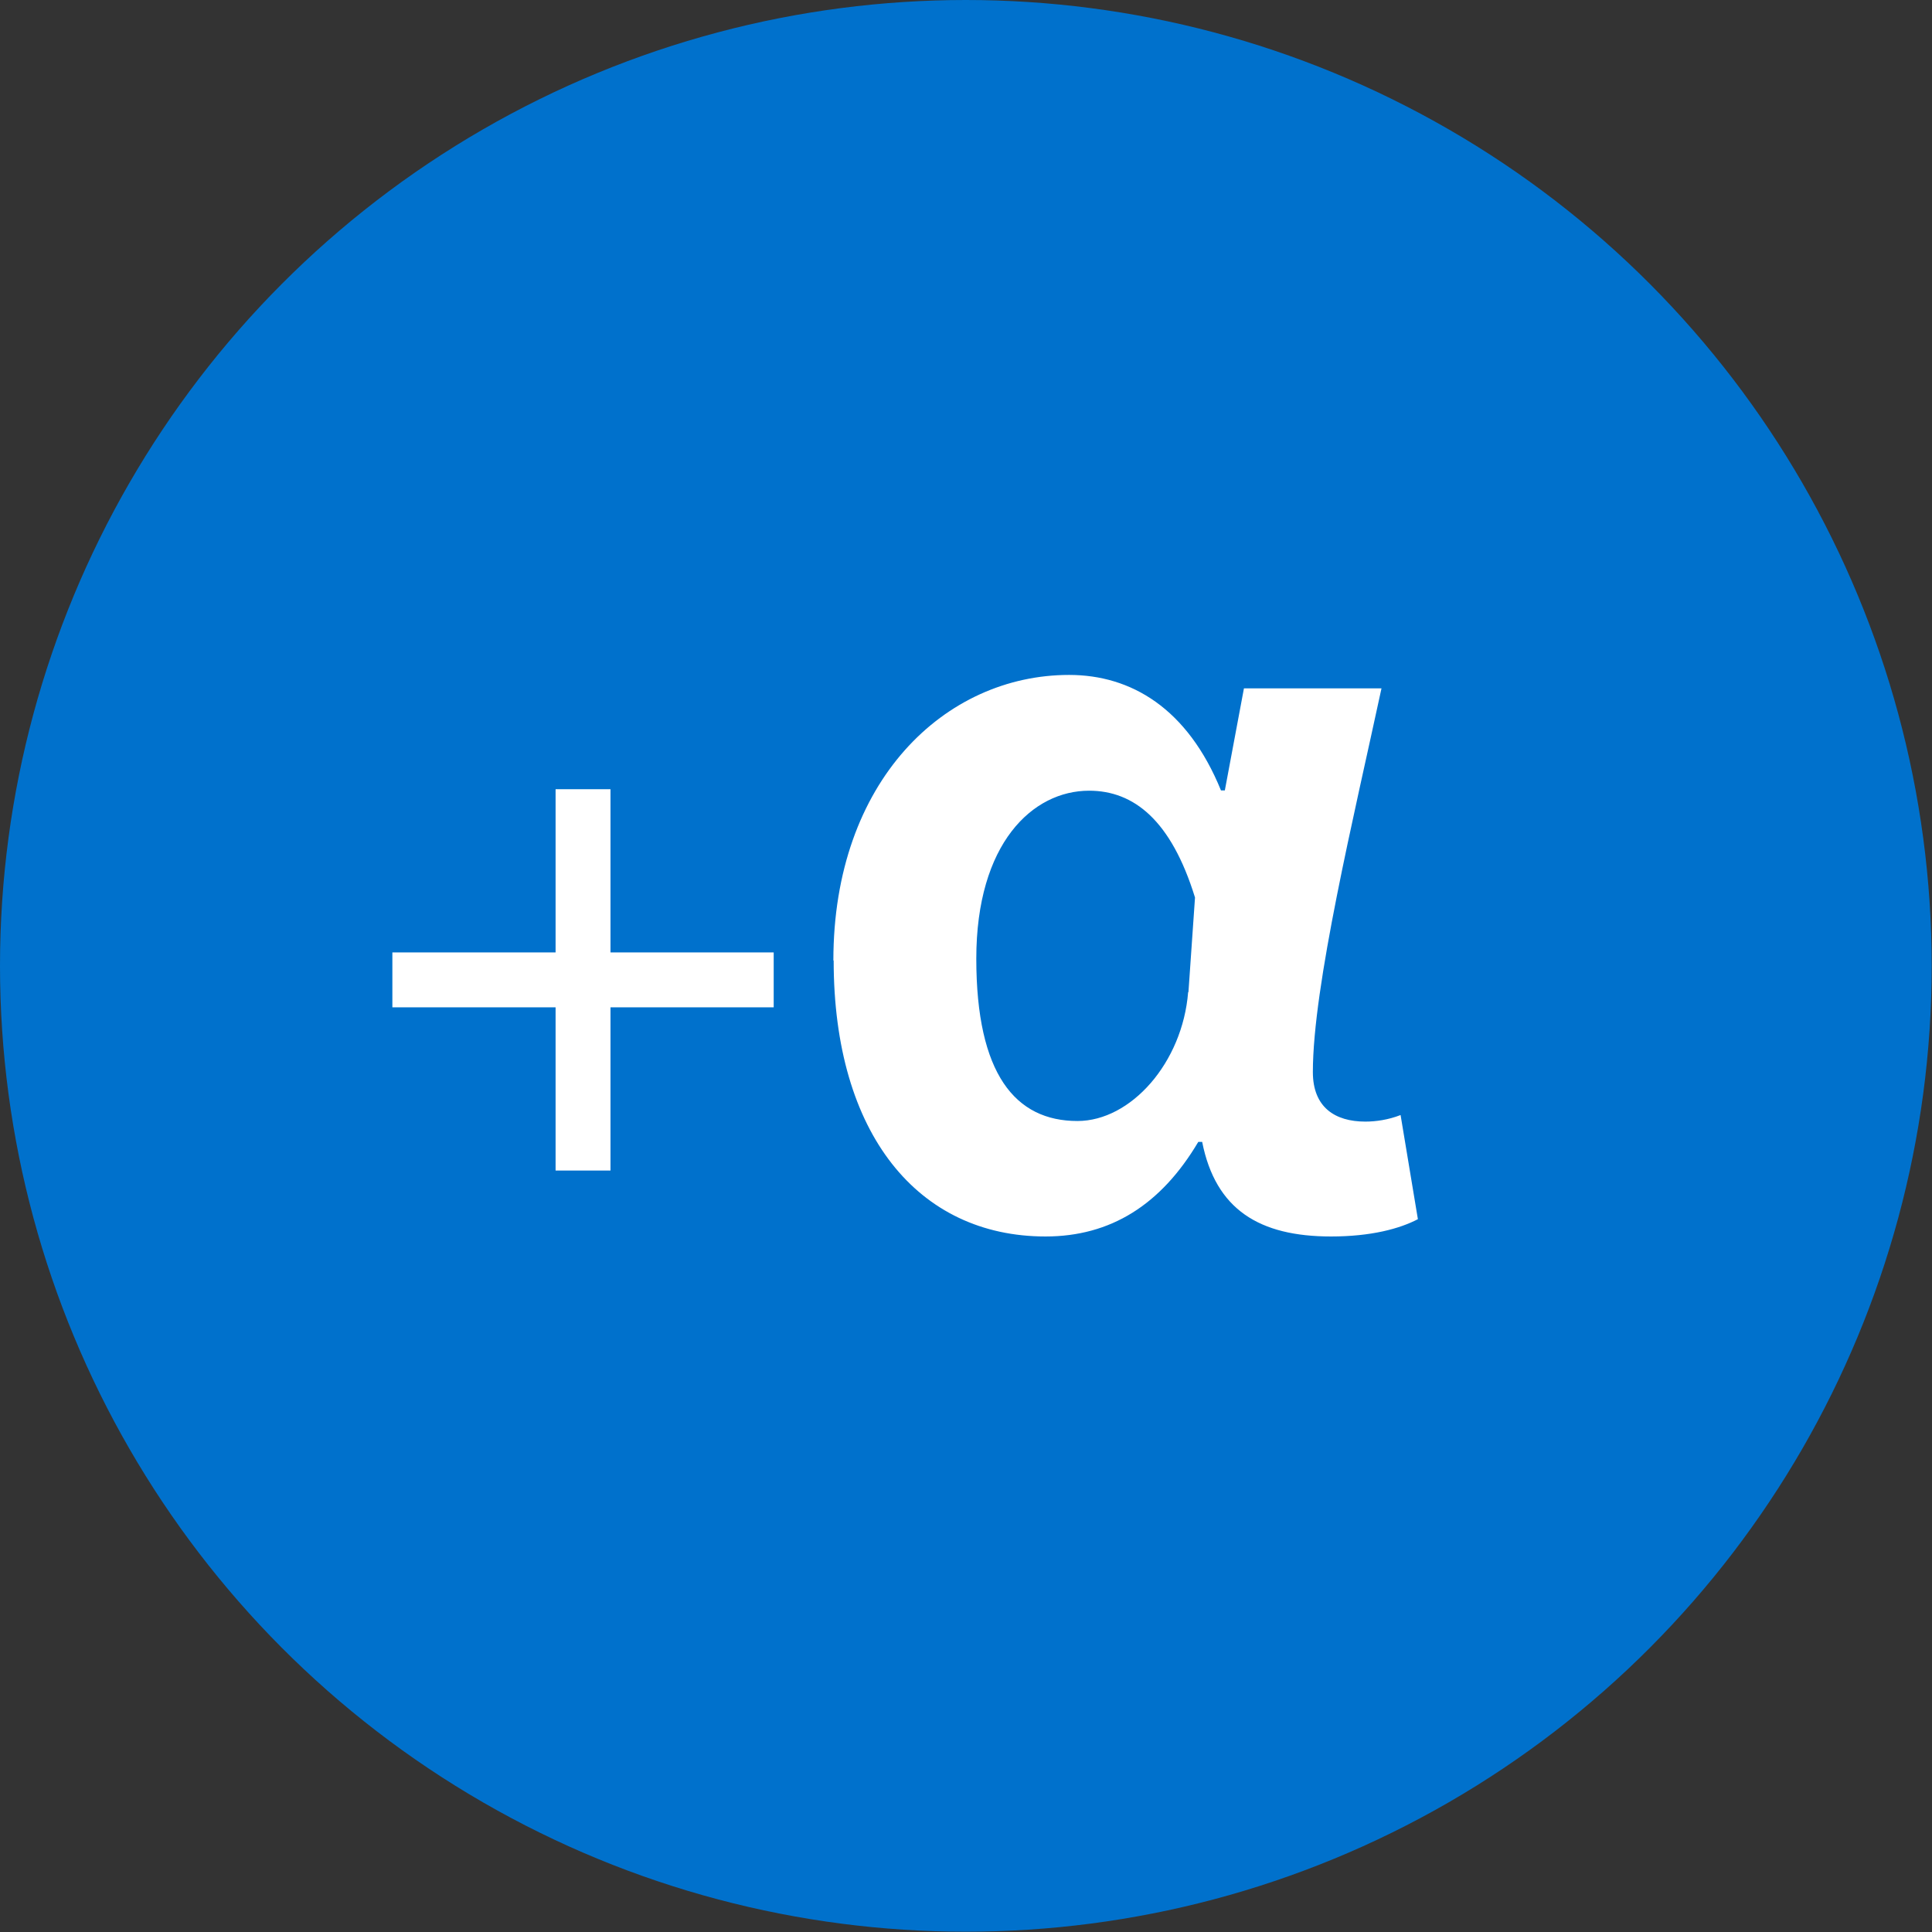
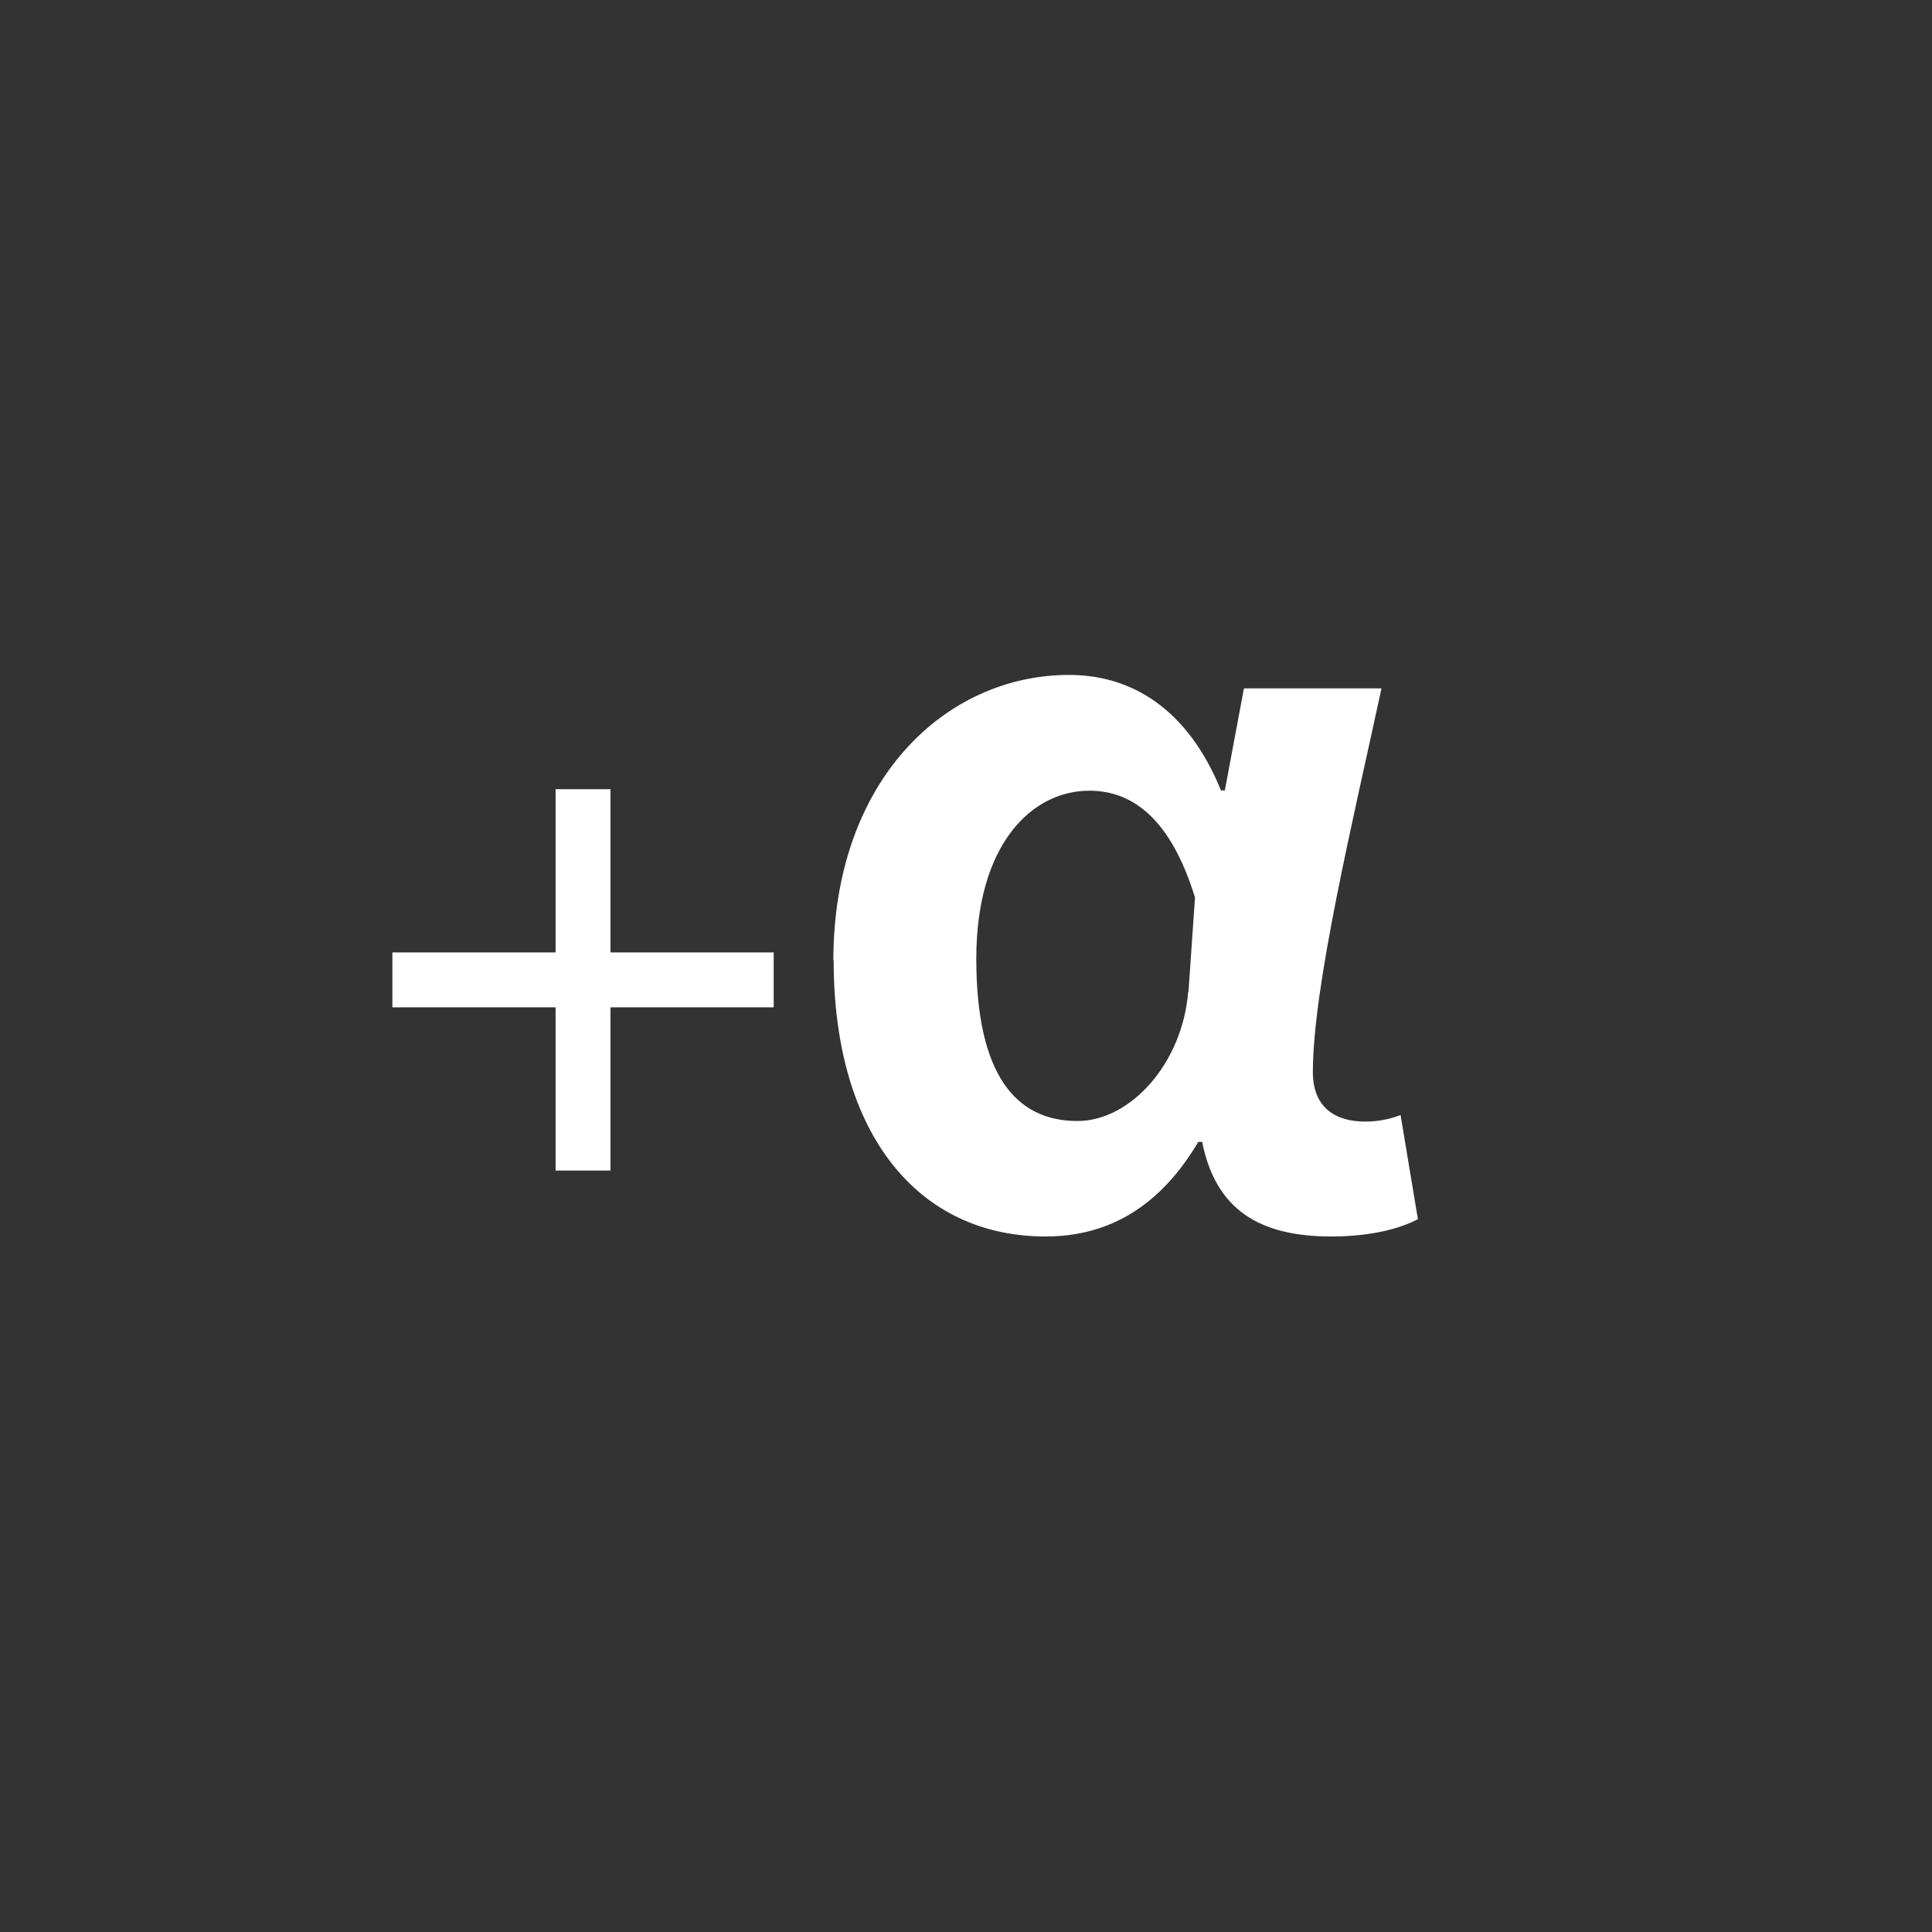
<svg xmlns="http://www.w3.org/2000/svg" id="_レイヤー_2" data-name="レイヤー 2" viewBox="0 0 64.75 64.75">
  <rect x="0" y="0" width="64.75" height="64.75" fill="#333333" stroke="none" />
  <defs>
    <style>
      .cls-1 {
        fill: #0071cc;
      }

      .cls-2 {
        fill: #fff;
      }
    </style>
  </defs>
  <g id="_ページ" data-name="ページ">
    <g>
-       <circle class="cls-1" cx="32.37" cy="32.37" r="32.37" />
      <g>
        <path class="cls-2" d="m25.93,33.76h-5.47v5.47h-1.84v-5.47h-5.47v-1.84h5.47v-5.47h1.84v5.47h5.47v1.84Z" />
        <path class="cls-2" d="m27.93,32.19c0-6.02,3.74-9.57,7.9-9.57,2.08,0,3.97,1.12,5.09,3.87h.13l.64-3.42h4.61c-.93,4.32-2.3,9.98-2.3,12.86,0,1.18.74,1.66,1.76,1.66.35,0,.77-.06,1.18-.22l.58,3.49c-.61.32-1.57.58-2.91.58-2.4,0-3.87-.9-4.32-3.17h-.13c-1.25,2.11-2.94,3.17-5.12,3.17-4.26,0-7.1-3.42-7.1-9.25Zm11.9,1.06l.22-3.17c-.8-2.59-2.05-3.58-3.55-3.58-1.89,0-3.78,1.76-3.78,5.63s1.31,5.44,3.39,5.44c1.79,0,3.52-1.95,3.71-4.32Z" />
      </g>
    </g>
  </g>
</svg>